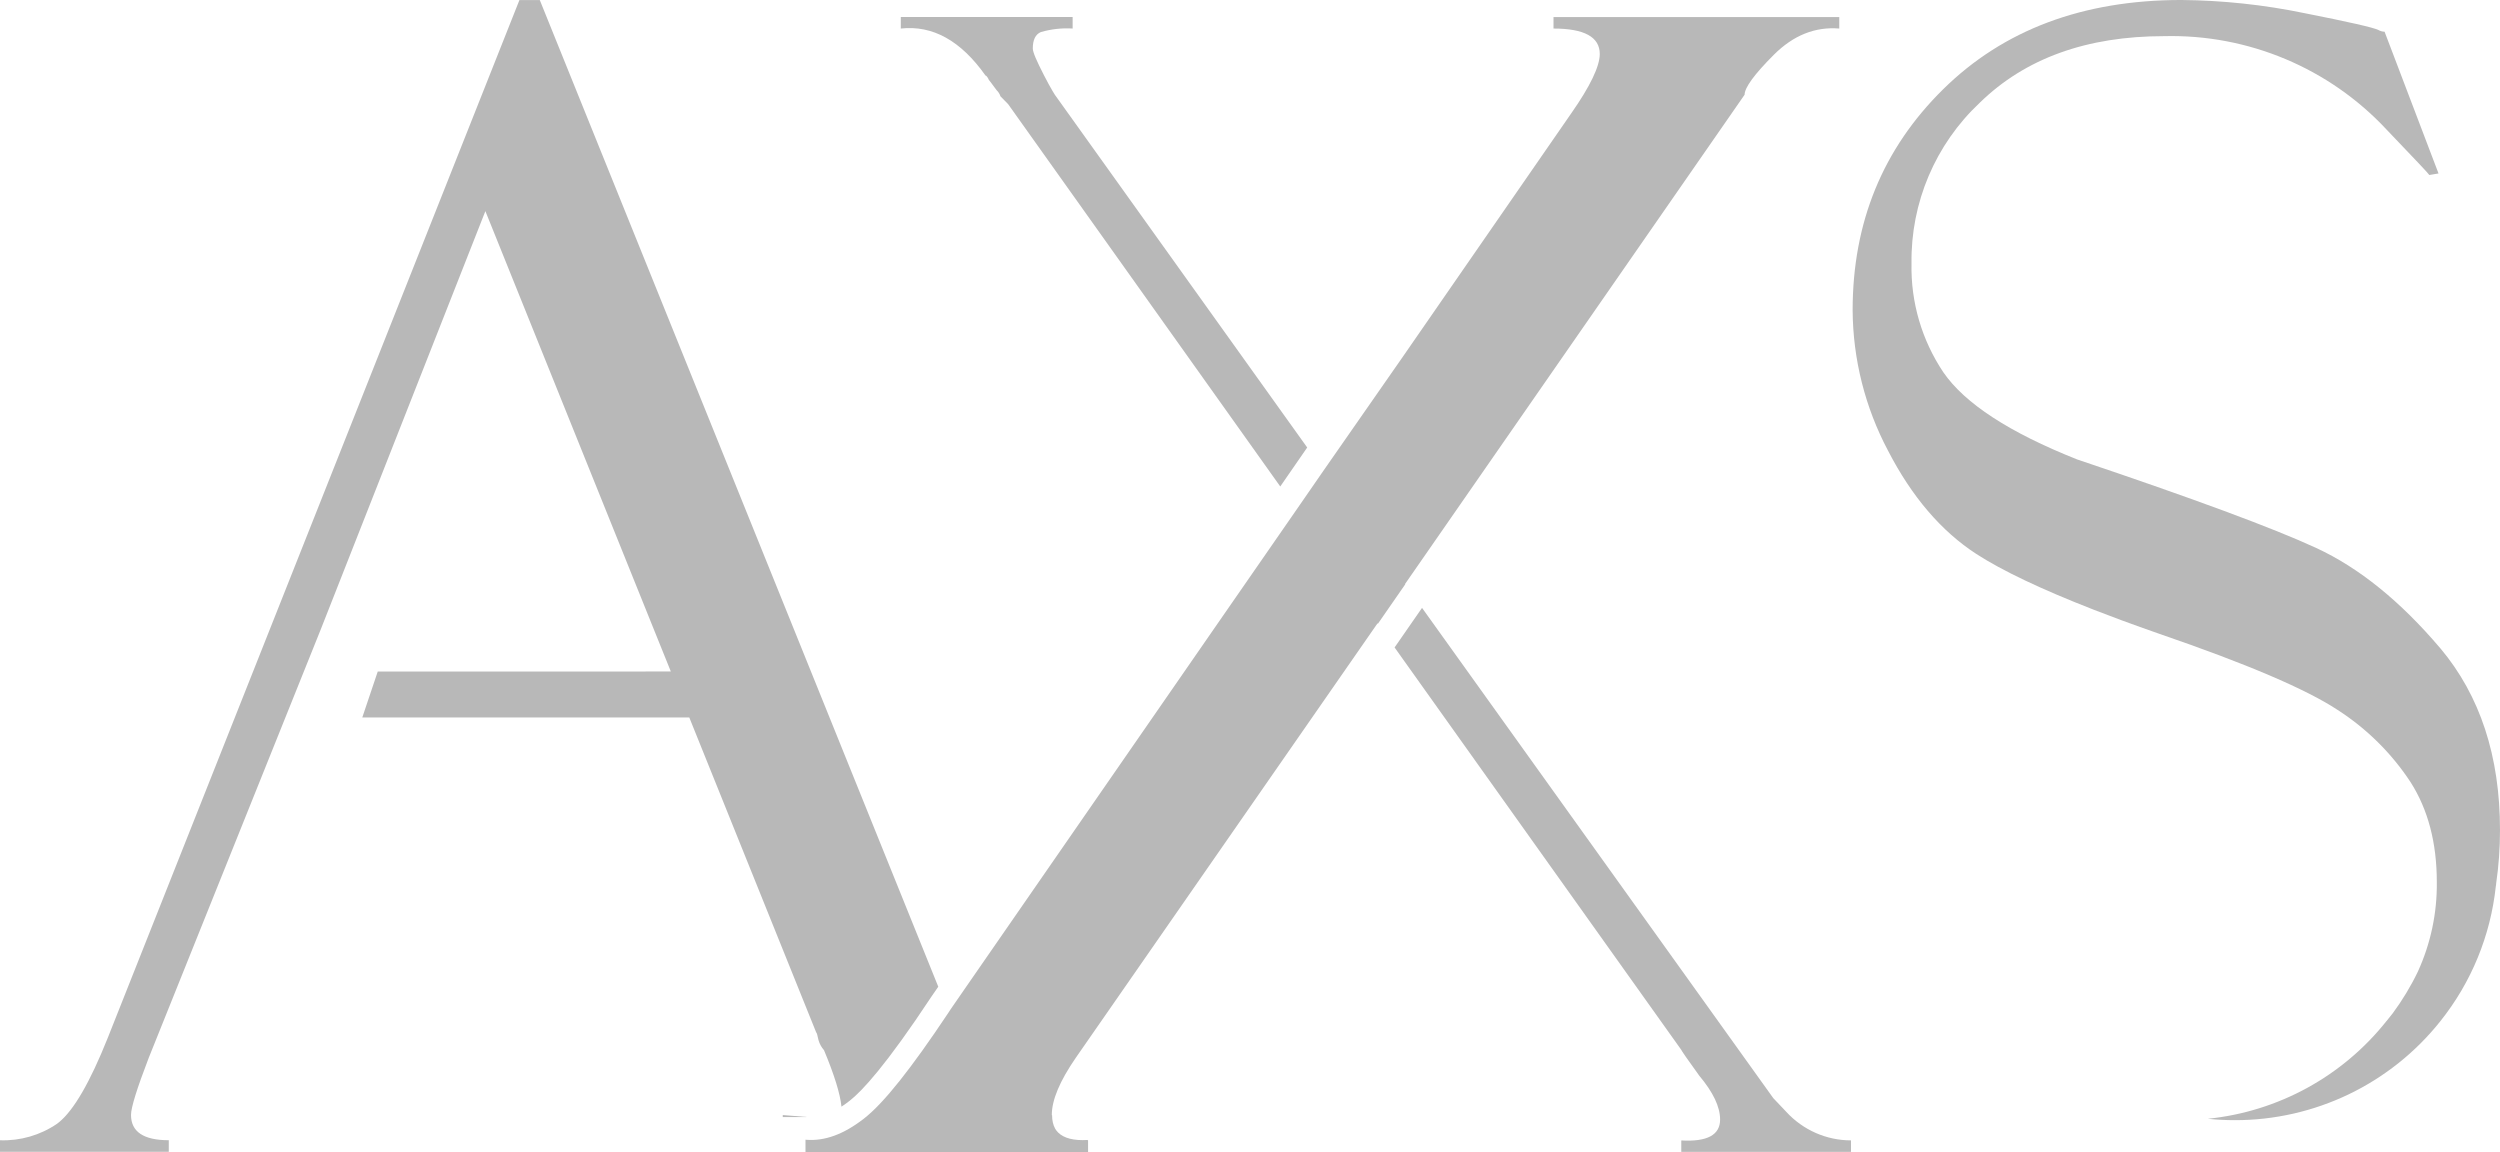
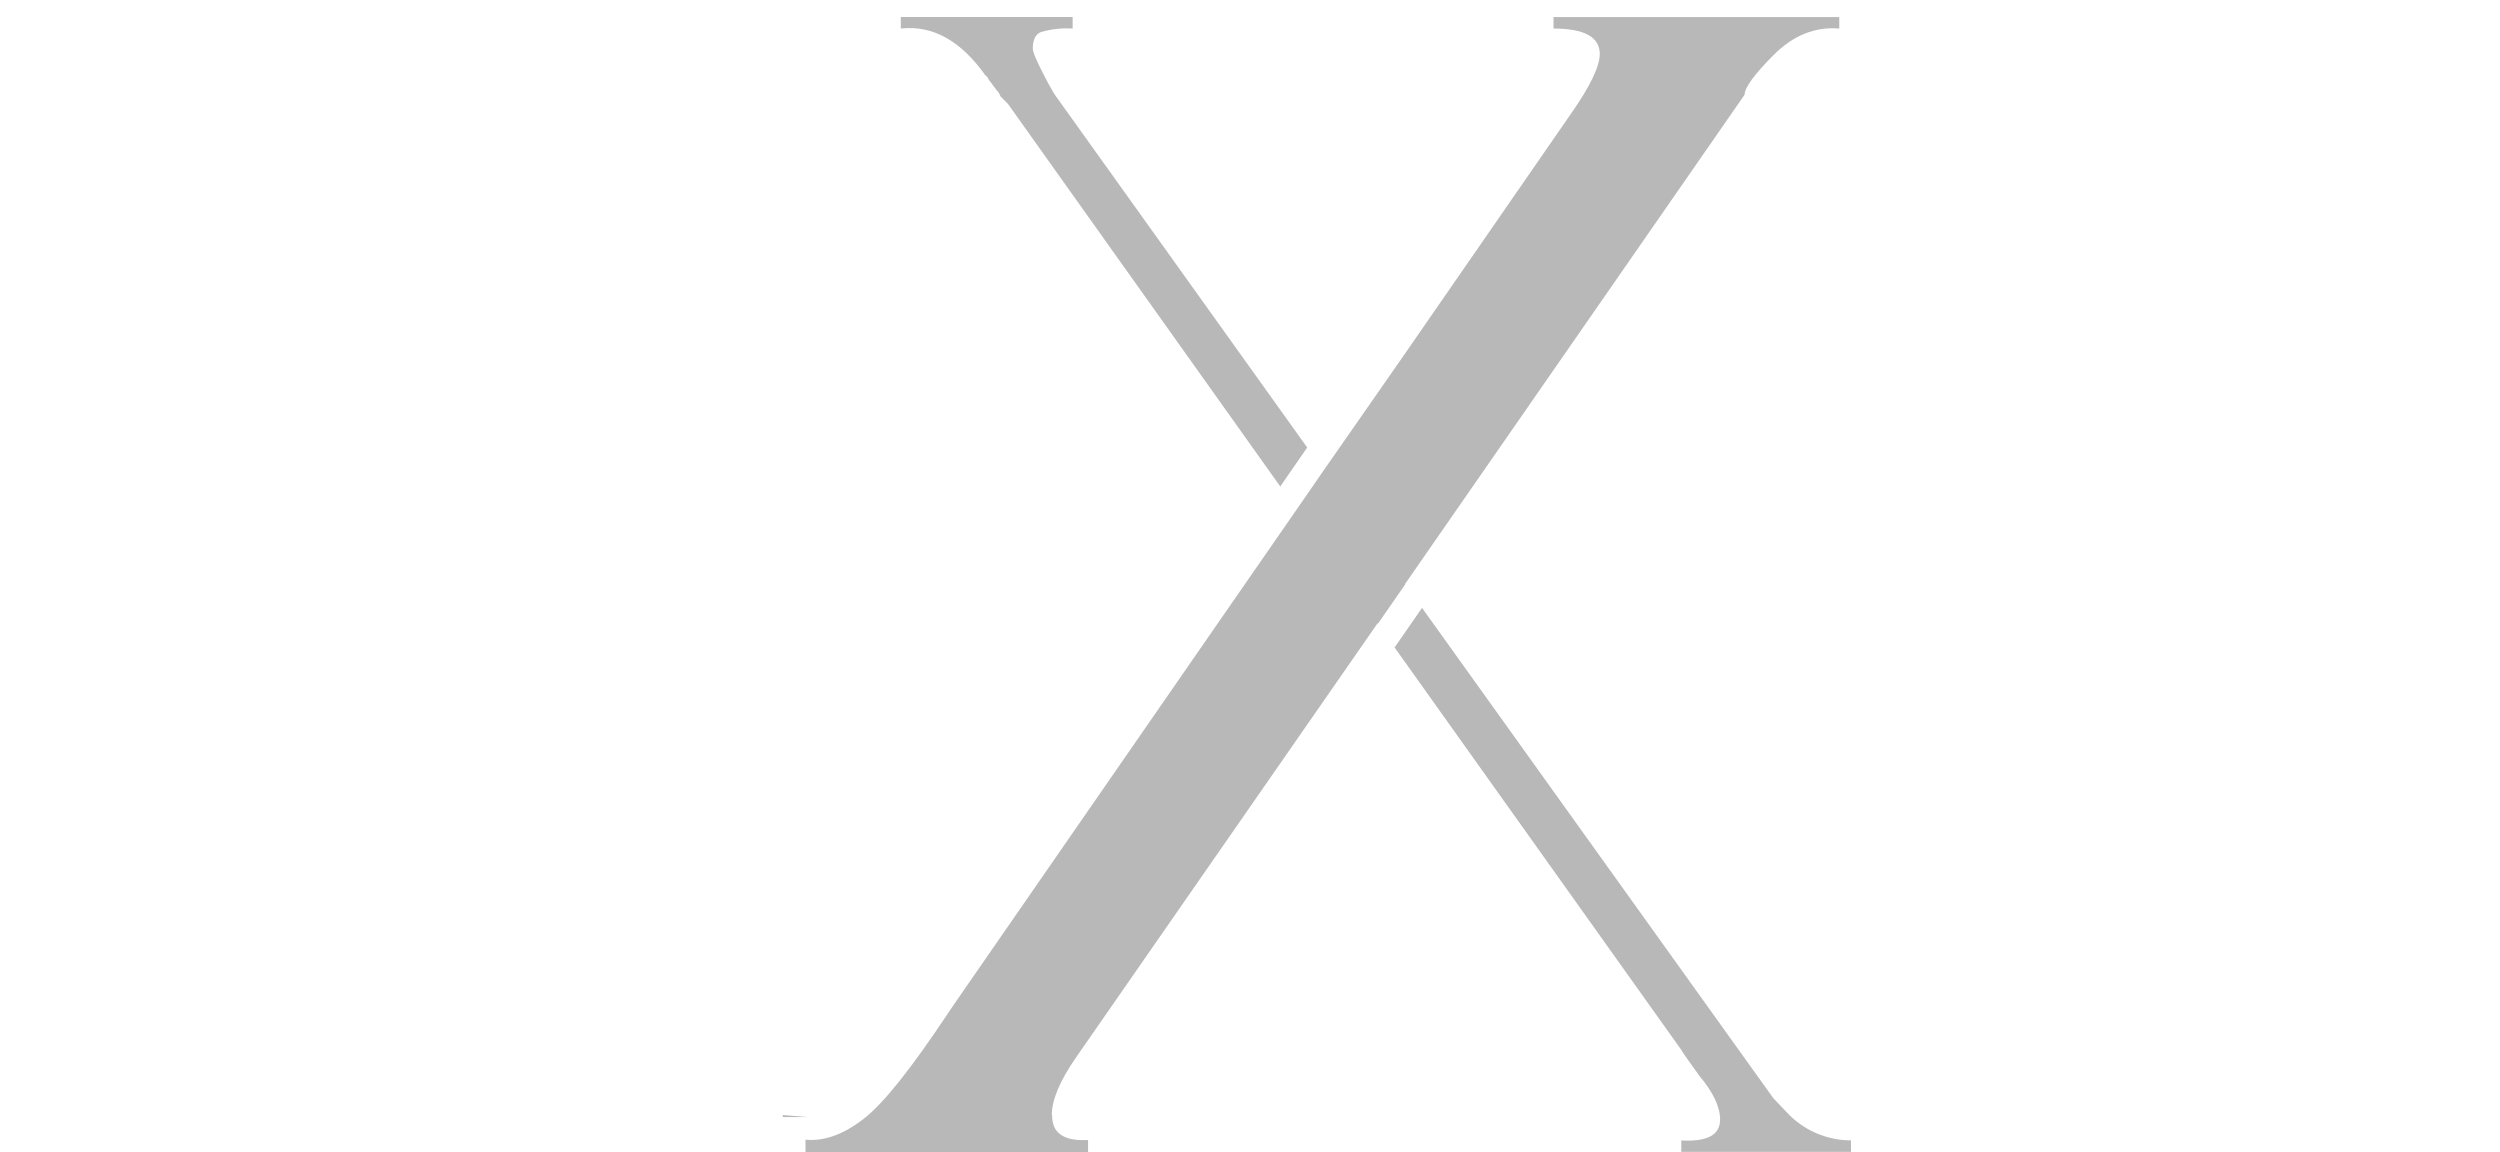
<svg xmlns="http://www.w3.org/2000/svg" id="Camada_2" data-name="Camada 2" viewBox="0 0 778.69 358.82">
  <defs>
    <style>
      .cls-1 {
        fill: #b8b8b8;
      }
    </style>
  </defs>
  <g id="Camada_1-2" data-name="Camada 1">
    <g>
-       <path class="cls-1" d="M760.12,201.95c-12.43-14.67-25.32-25.09-38.67-31.27-13.35-6.17-38.19-15.37-74.51-27.59-21.11-8.39-34.94-17.42-41.62-27.11-6.72-10.02-10.19-21.86-9.93-33.93-.27-18.92,7.44-37.09,21.25-50.04,14.15-13.83,33.32-20.75,57.47-20.75,26.15-.63,51.35,9.93,69.21,29.06,8.87,9.27,13.35,14,13.35,14.19l2.87-.48-16.8-44.15c-.67-.02-1.33-.19-1.91-.53-1.62-.79-9.3-2.53-23.04-5.25-12.63-2.62-25.49-3.98-38.38-4.1-30.68.02-55.4,9.3-74.19,27.83-18.79,18.53-28.17,41.47-28.17,68.82.1,15.25,3.88,30.26,11.03,43.73,7.4,14.34,16.56,25.06,27.5,32.17,7.97,5.16,20.19,10.99,36.6,17.38,2.77,1.04,5.69,2.19,8.7,3.3,3.71,1.37,7.59,2.75,11.69,4.19,27.23,9.35,45.73,17.25,55.47,23.66,9.11,5.85,16.89,13.54,22.82,22.58,5.44,8.55,8.15,18.91,8.15,31.08.12,9.69-1.93,19.21-5.9,27.9-2.21,4.6-4.87,8.99-7.91,13.09-.03.03-.07.07-.09.1-.5.67-1.03,1.32-1.57,1.97-.05.09-.1.17-.19.22-13.69,17.25-33.76,28.22-55.66,30.46,2.77.29,5.57.43,8.36.43,24.92.05,48.5-11.28,64.02-30.77,9.68-12.1,15.68-26.7,17.32-42.1.07-.26.1-.53.1-.8.8-5.52,1.21-11.09,1.2-16.67,0-23.01-6.19-41.88-18.56-56.62Z" />
      <path class="cls-1" d="M523.68,355.2v3.57h52.86v-3.57c-7.66,0-14.96-3.23-20.14-8.87l-4.07-4.29-109.4-152.7-8.55,12.33,89.27,125.3c0,.14,1.9,2.94,5.62,8.07,4.31,5.13,6.5,9.68,6.5,13.68,0,4.79-4.02,6.97-12.09,6.5Z" />
      <polygon class="cls-1" points="251.36 347.92 243.81 347.31 243.81 347.94 250.88 347.94 251.36 347.92" />
      <path class="cls-1" d="M437.62,181.93l105.78-152.43c0-2.19,3.04-6.38,9.11-12.44,6.07-6.07,12.89-8.79,20.38-8.17v-3.57h-89.01v3.57c9.59,0,14.41,2.63,14.41,7.93,0,3.81-2.96,10.02-8.87,18.46l-52.75,76.24-24.34,34.94-8.41,12.17-24.34,35.13-79.15,114.34-4.24,6.14-.92,1.4c-11.4,17.09-19.93,27.92-26.19,32.79-6.26,4.87-12.22,7.06-18,6.58h-.19v.2h0v3.61h88.02s0,0,0,0v-3.57h0s-.08,0-.08,0v-.18c-.56.03-1.09.05-1.61.05-4,0-6.75-1.04-8.26-3.09l-.32-.51c-.62-1.13-.94-2.51-.94-4.15,0,0,0,0,0,0,0,0,0,0,0,0-.03,0-.05-.01-.08-.02v-.13c0-4.6,2.48-10.5,7.44-17.71l94.02-135.37.1.15,8.55-12.33h-.09Z" />
      <path class="cls-1" d="M306.97,23.54c.19,0,.43.24.72.72.17.44.43.85.77,1.2l1.95,2.62c.55.53.97,1.18,1.2,1.91l2.39,2.44,84.77,119.1,8.39-12.14-78.19-109.3c-.19-.15-1.64-2.43-3.86-6.77s-3.42-7.06-3.42-8.21c0-2.68.82-4.41,2.53-5.13,3.21-.92,6.55-1.3,9.88-1.09v-3.59h-53.52v3.59c9.93-1.09,18.7,3.78,26.39,14.65Z" />
-       <path class="cls-1" d="M214.71,223.51l39.52,98.08c.15,0,.39.82.72,2.41.34,1.16.92,2.22,1.71,3.11,3.21,7.69,5.03,13.56,5.44,17.59.14-.09.28-.2.42-.29.71-.48,1.43-.99,2.13-1.55,3.81-2.96,11.33-11.01,25.5-32.48l2.1-3.04L168.13.02h0s-6.34,0-6.34,0L33.57,323.26c-5.52,13.82-10.59,22.56-15.22,26.31-.2.16-.4.33-.6.47-5.21,3.56-11.44,5.35-17.74,5.13H0s0,0,0,0v3.59h0s52.57,0,52.57,0v-3.61c-7.85,0-11.78-2.63-11.76-7.91,0-2.27,1.85-8.21,5.52-17.76l53.57-133.42,51.28-130.3,52.48,130.29,5.28,13.09h-7.85v.02h0s-83.43,0-83.43,0l-2.41,7.16-2.41,7.16h101.86Z" />
    </g>
  </g>
</svg>